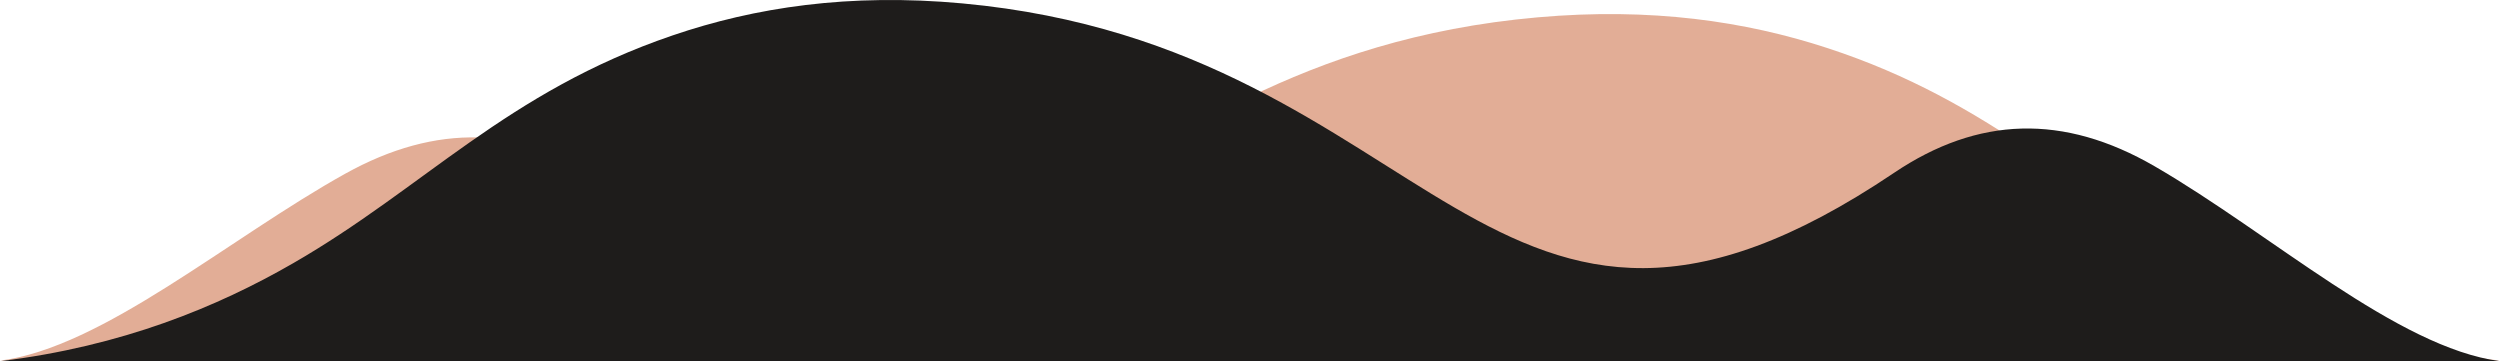
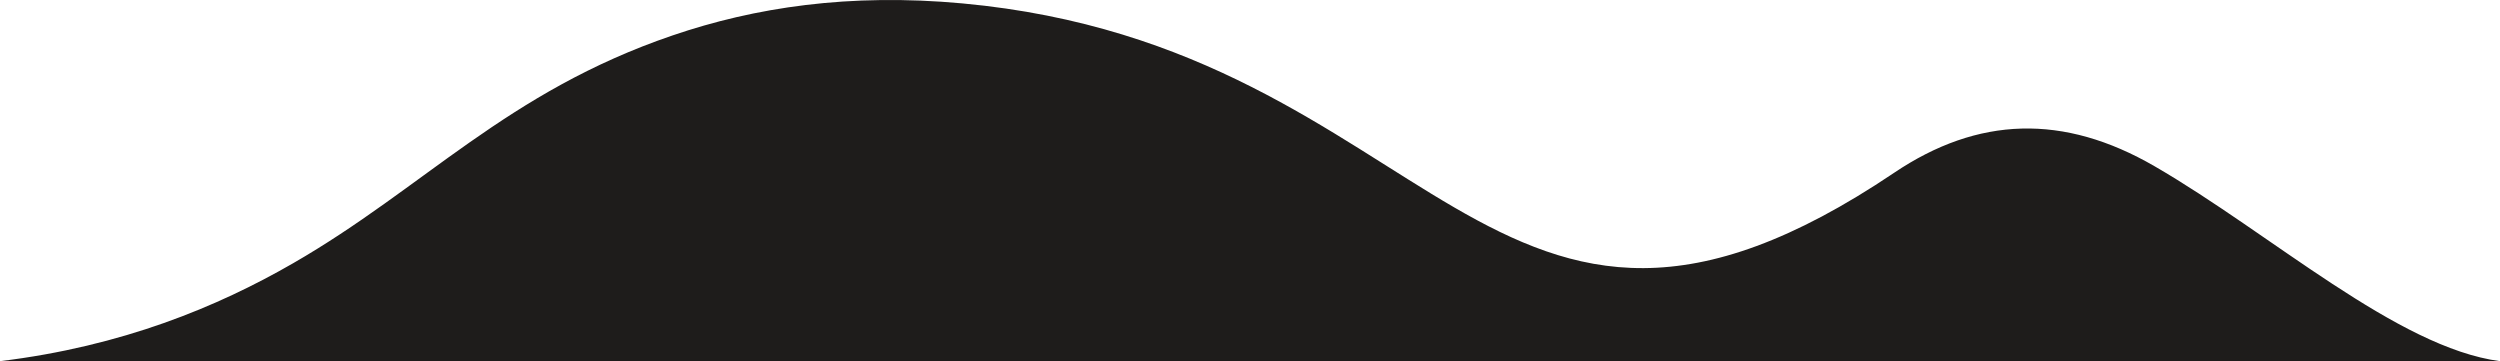
<svg xmlns="http://www.w3.org/2000/svg" width="100%" height="100%" viewBox="0 0 2132 308" version="1.1" xml:space="preserve" style="fill-rule:evenodd;clip-rule:evenodd;stroke-linejoin:round;stroke-miterlimit:2;">
-   <path d="M0,307.546C87.624,296.458 195.162,203.273 294.495,148.087C372.241,104.866 445.207,107.221 516.62,153.353C863.888,377.697 905.191,50.771 1311.25,14.786C1407.87,6.223 1488.41,18.083 1558.42,40.988C1699.66,87.163 1770.19,165.619 1881.95,227.378C1946.48,263.063 2027.81,295.43 2132,307.546L0,307.546Z" style="fill:rgb(206,118,80);fill-opacity:0.6;" />
  <path d="M2132,308C2044.38,296.444 1936.84,199.333 1837.51,141.821C1759.76,96.779 1686.79,99.233 1615.38,147.309C1268.11,381.106 1226.81,40.405 820.754,2.903C724.129,-6.02 643.594,6.339 573.575,30.209C432.342,78.33 361.805,160.092 250.045,224.453C185.523,261.642 104.192,295.373 -0,308L2132,308Z" style="fill:rgb(30,28,27);" />
</svg>